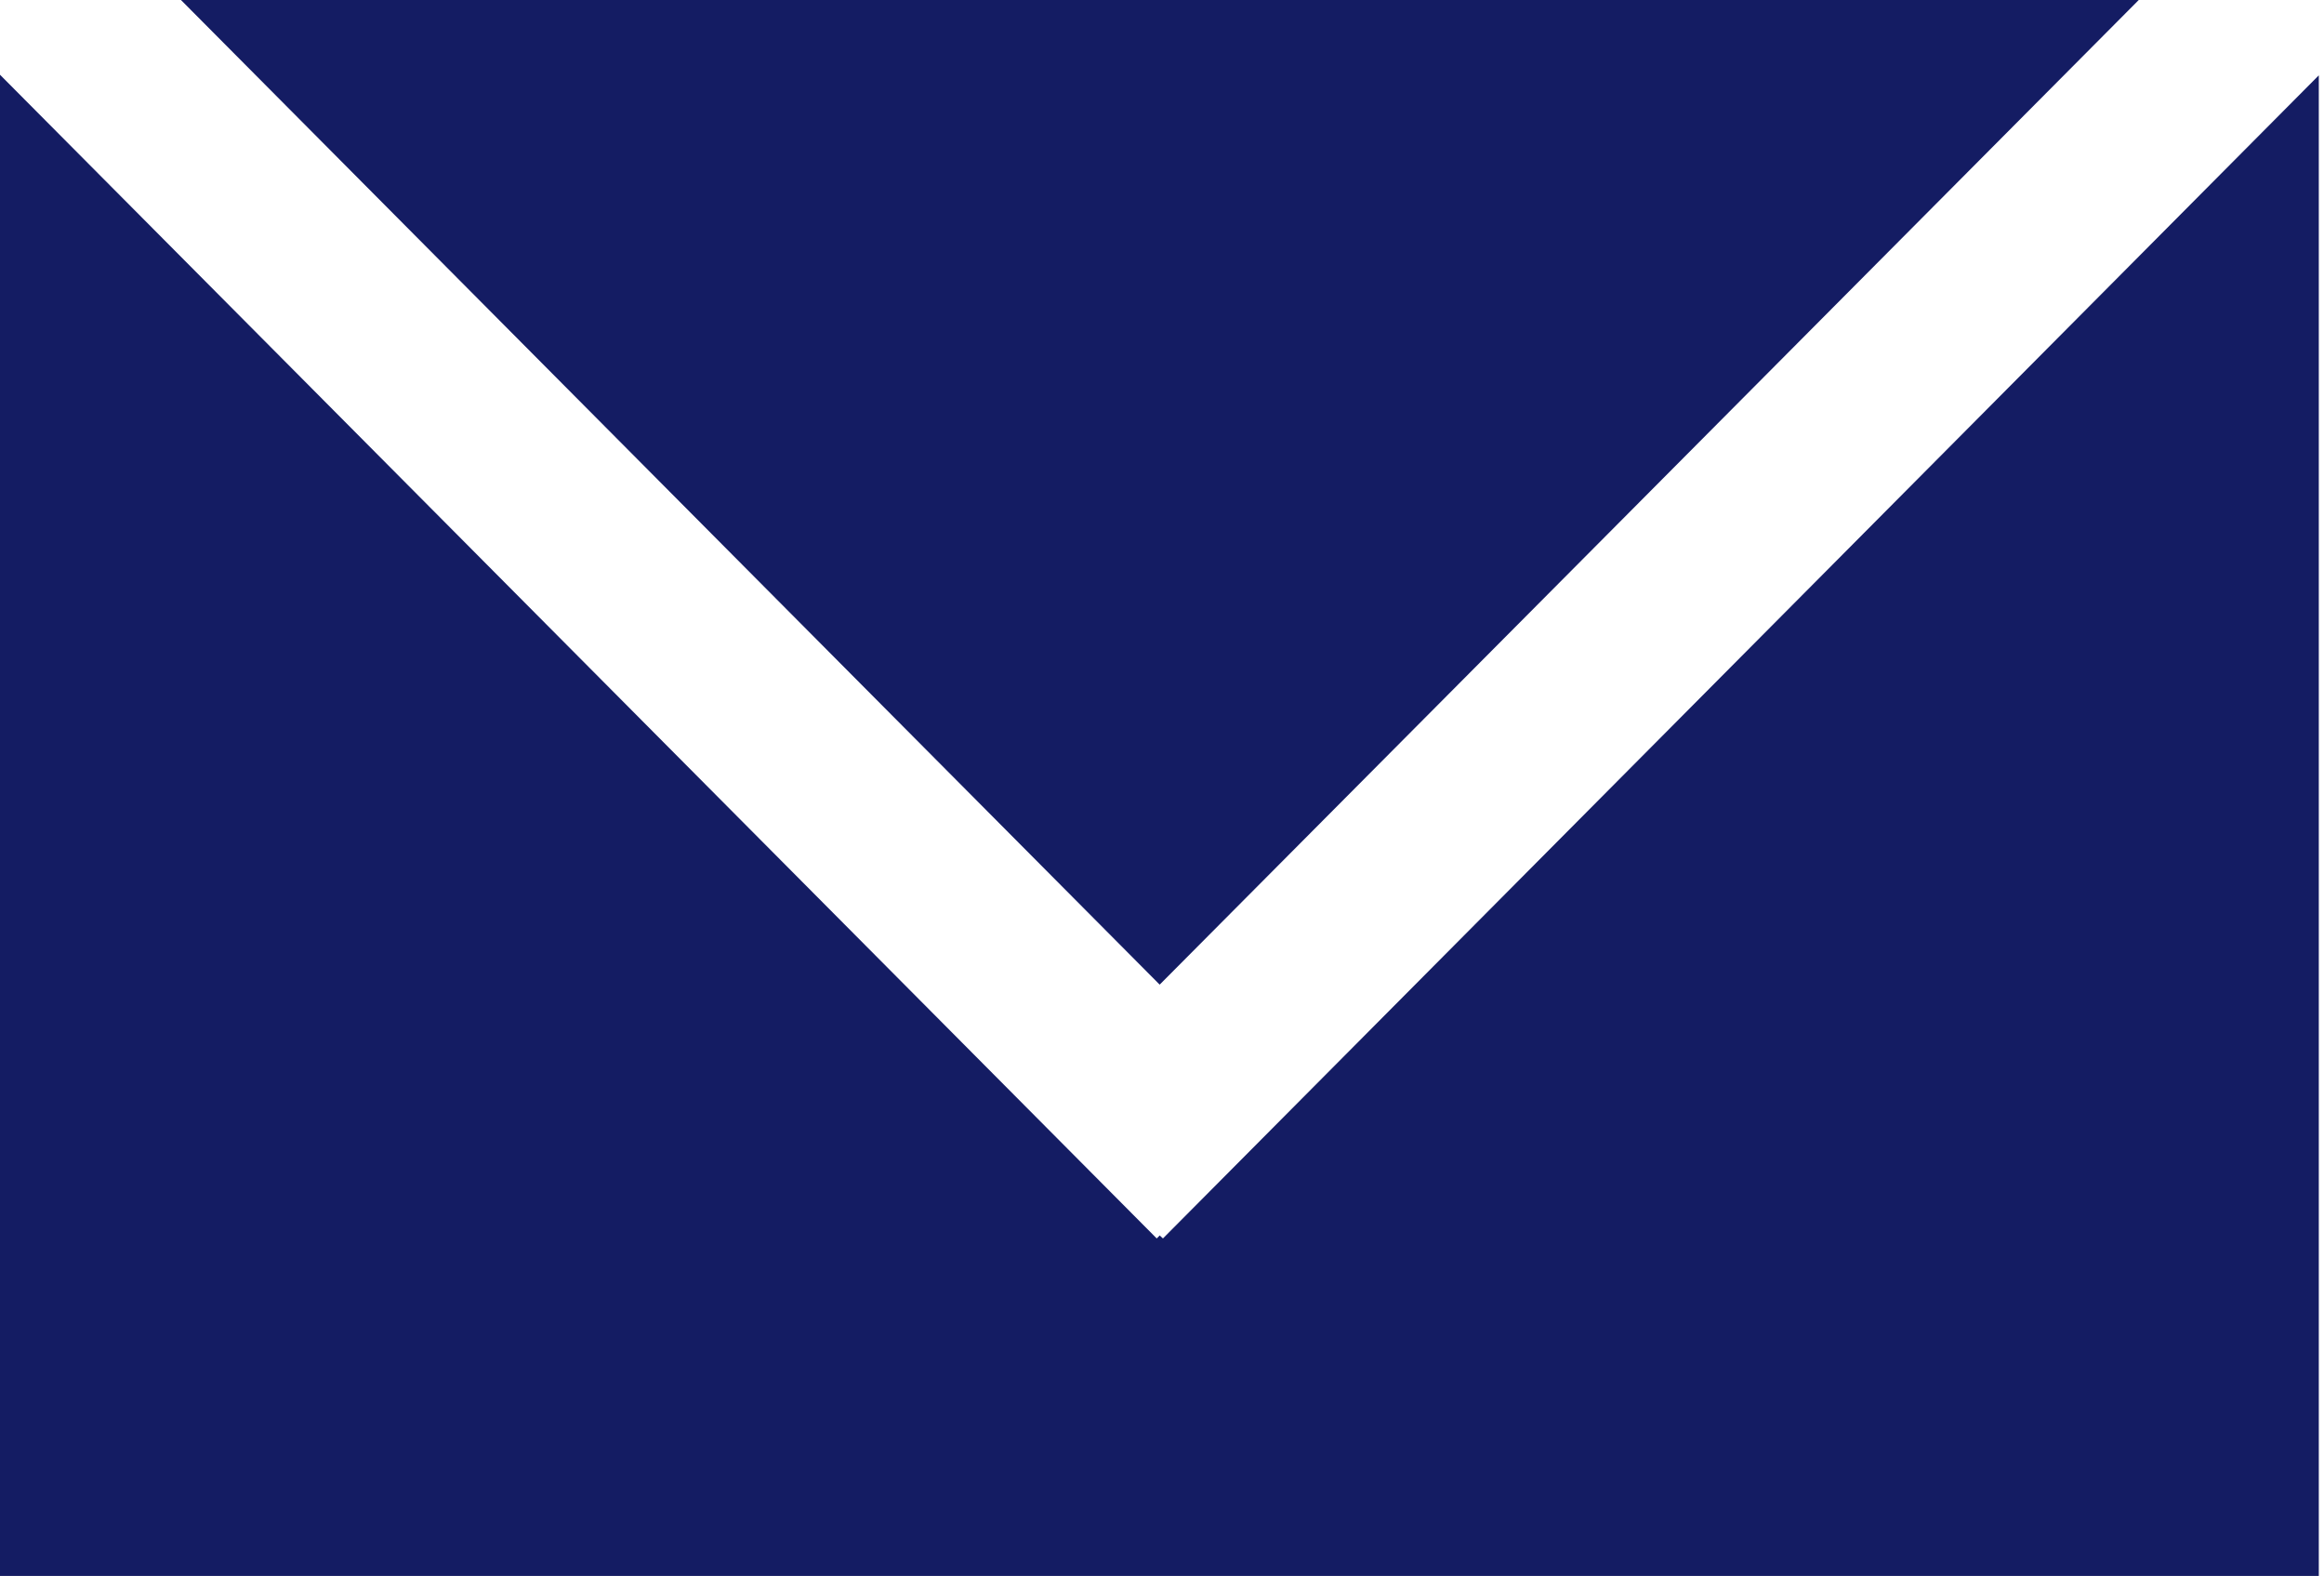
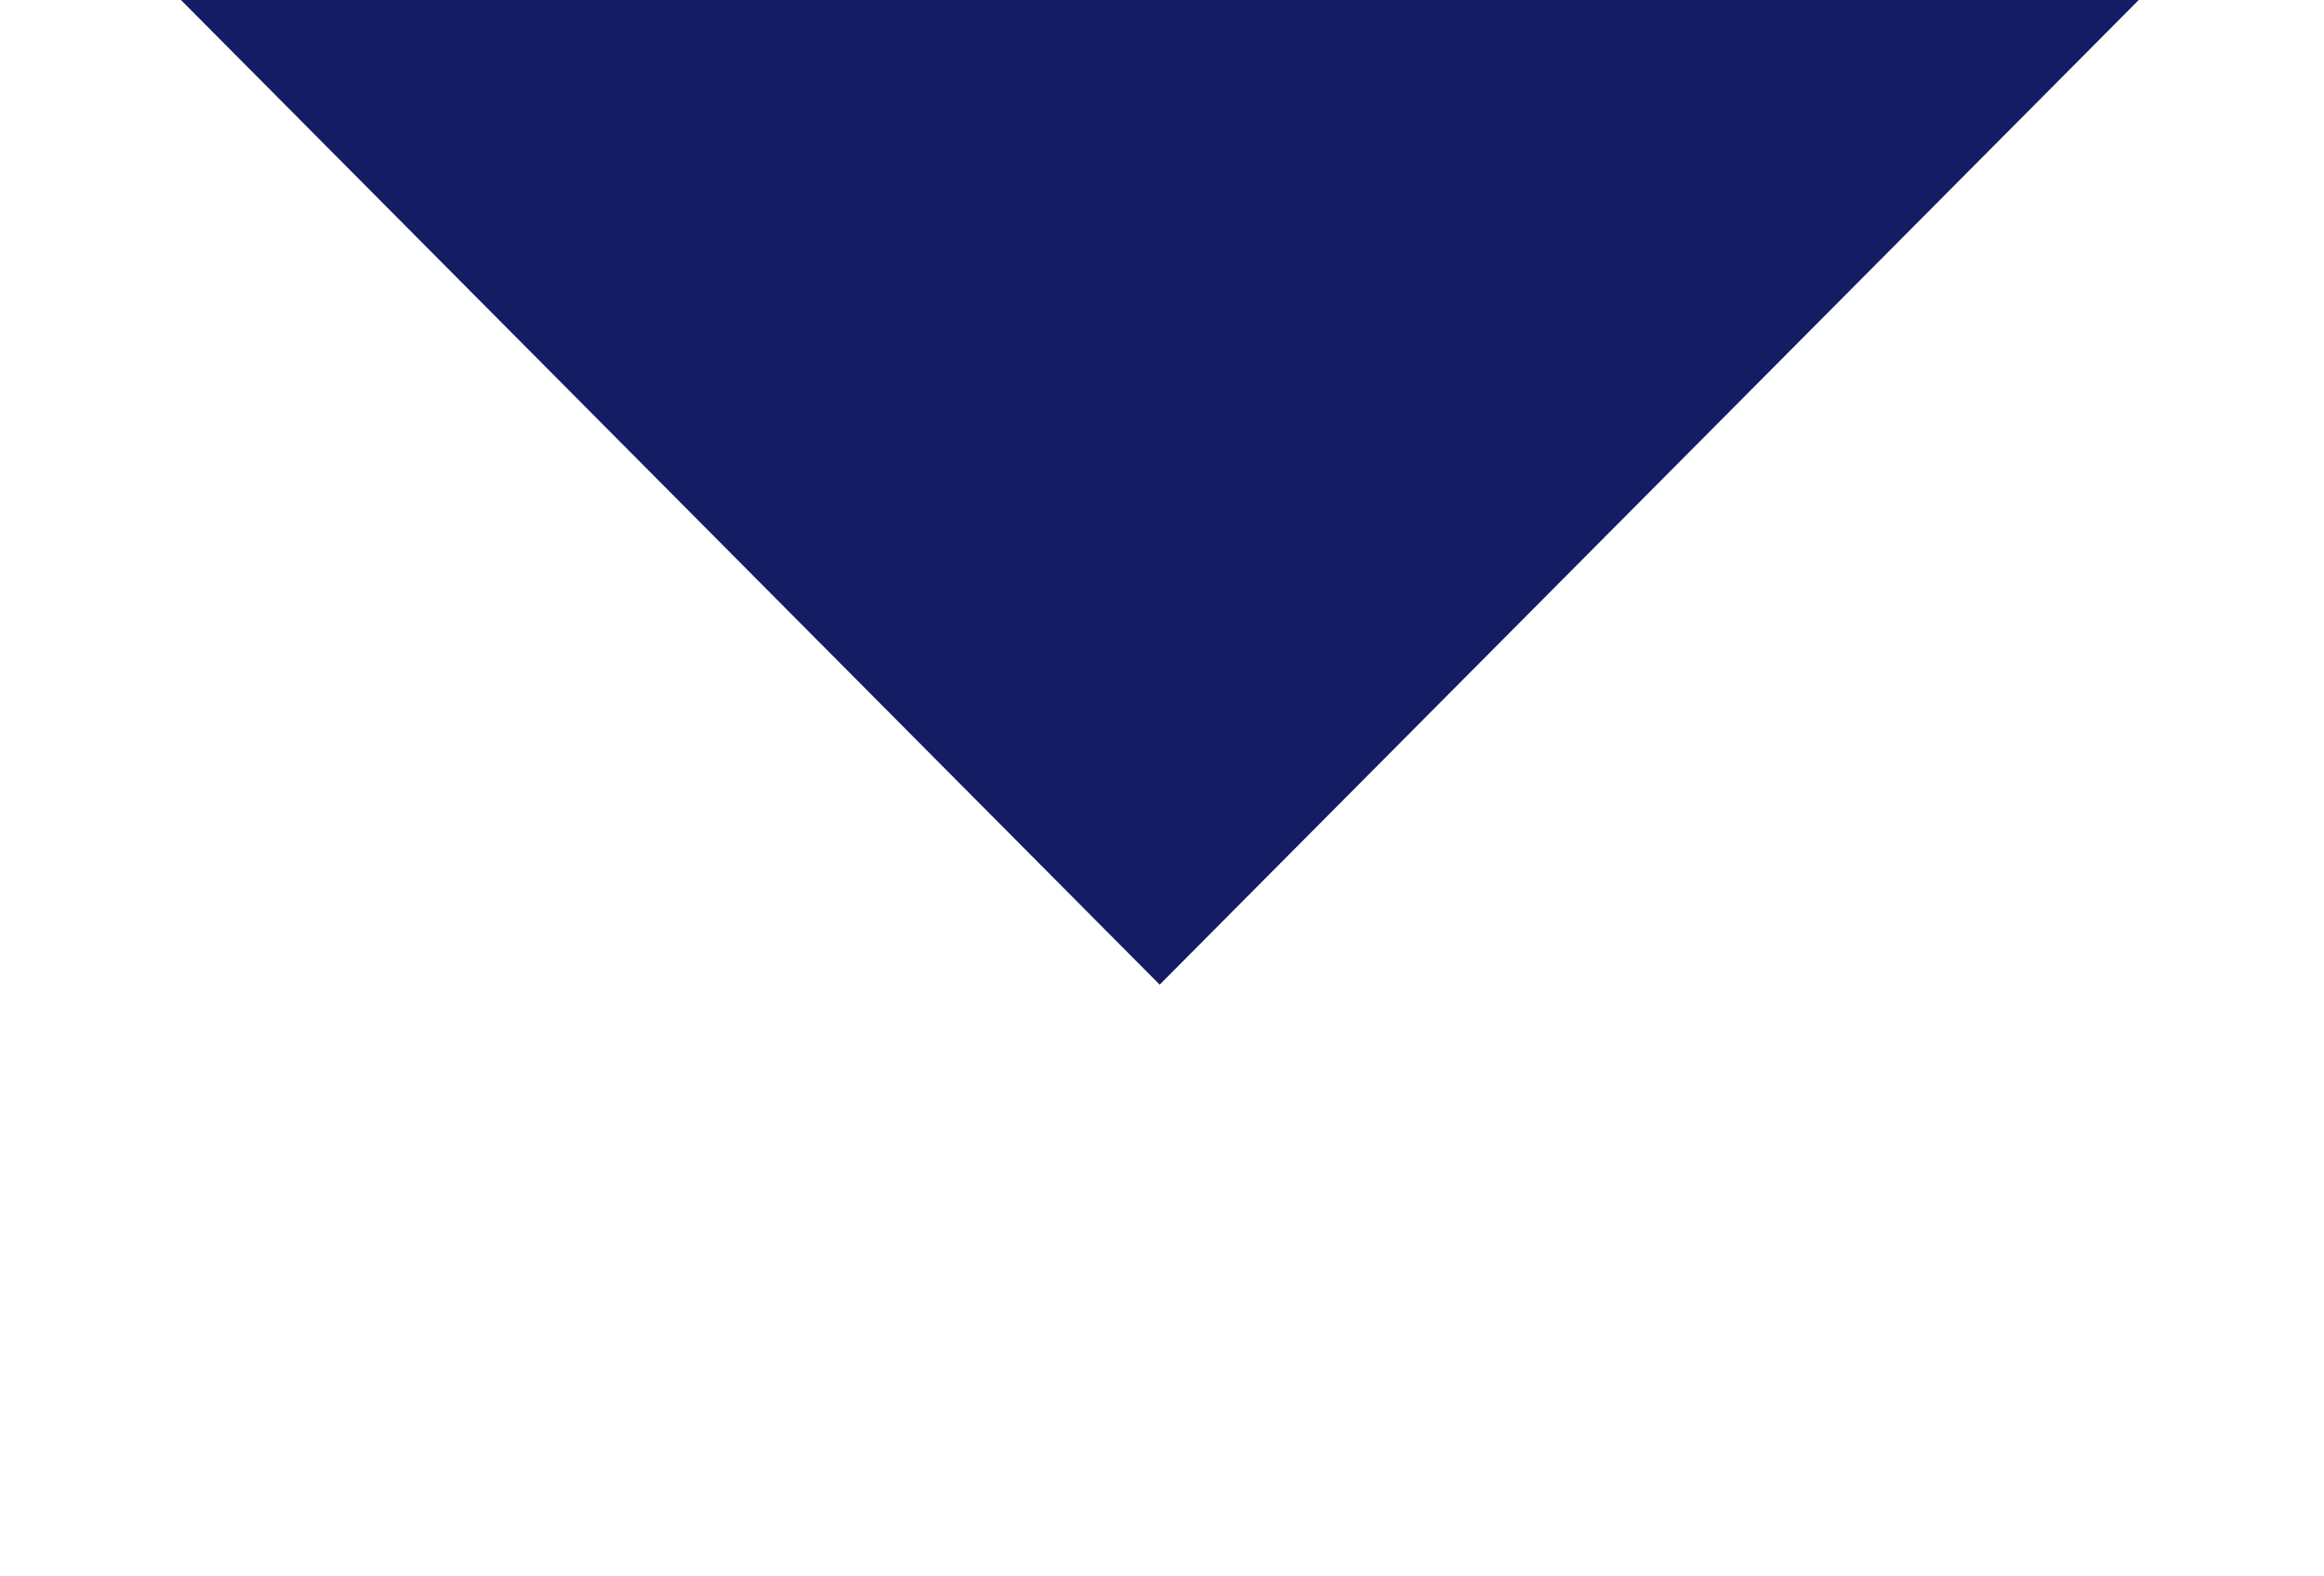
<svg xmlns="http://www.w3.org/2000/svg" width="59" height="40" viewBox="0 0 59 40" fill="none">
  <g clip-path="url(#clip0_3804_3373)">
    <path d="M4.594 0L29.441 24.992L54.297 0H4.594Z" fill="#141C63" />
-     <path d="M29.524 31.434L29.442 31.358L29.366 31.434L0 1.897V40H58.868V1.912L29.524 31.434Z" fill="#141C63" />
  </g>
  <defs>
    <clipPath id="clip0_3804_3373">
      <rect width="58.868" height="40" fill="white" />
    </clipPath>
  </defs>
</svg>